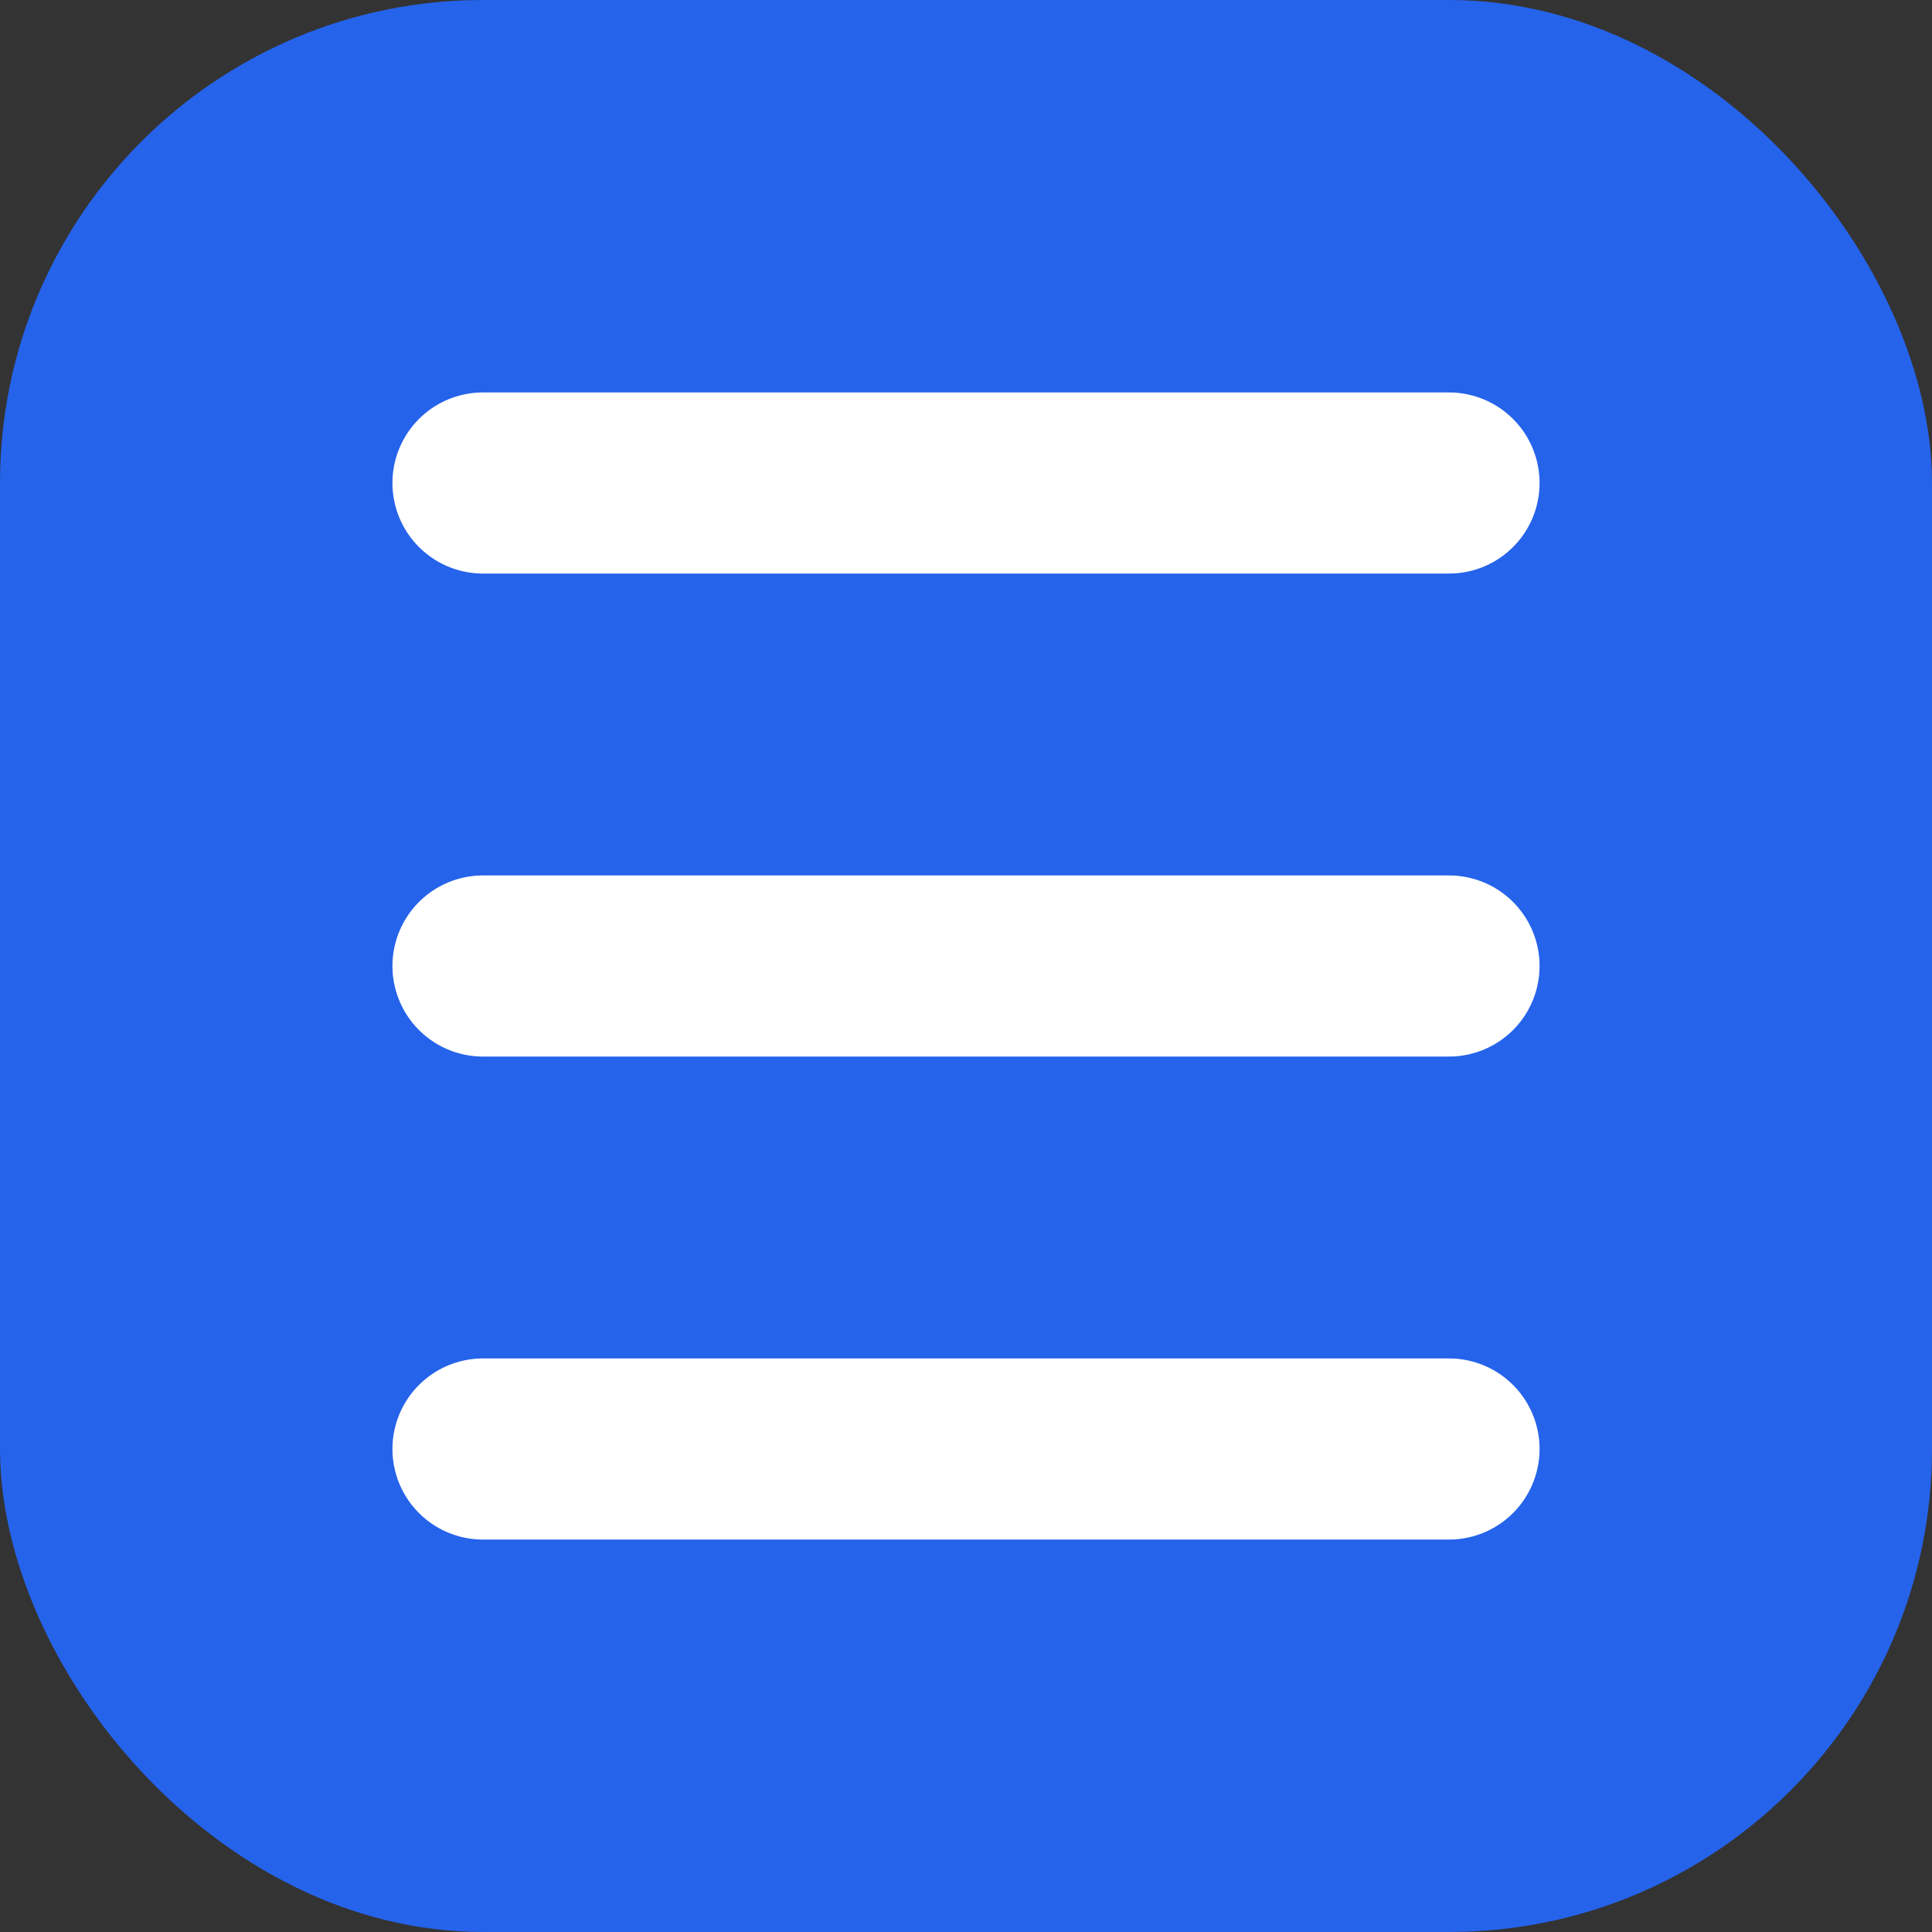
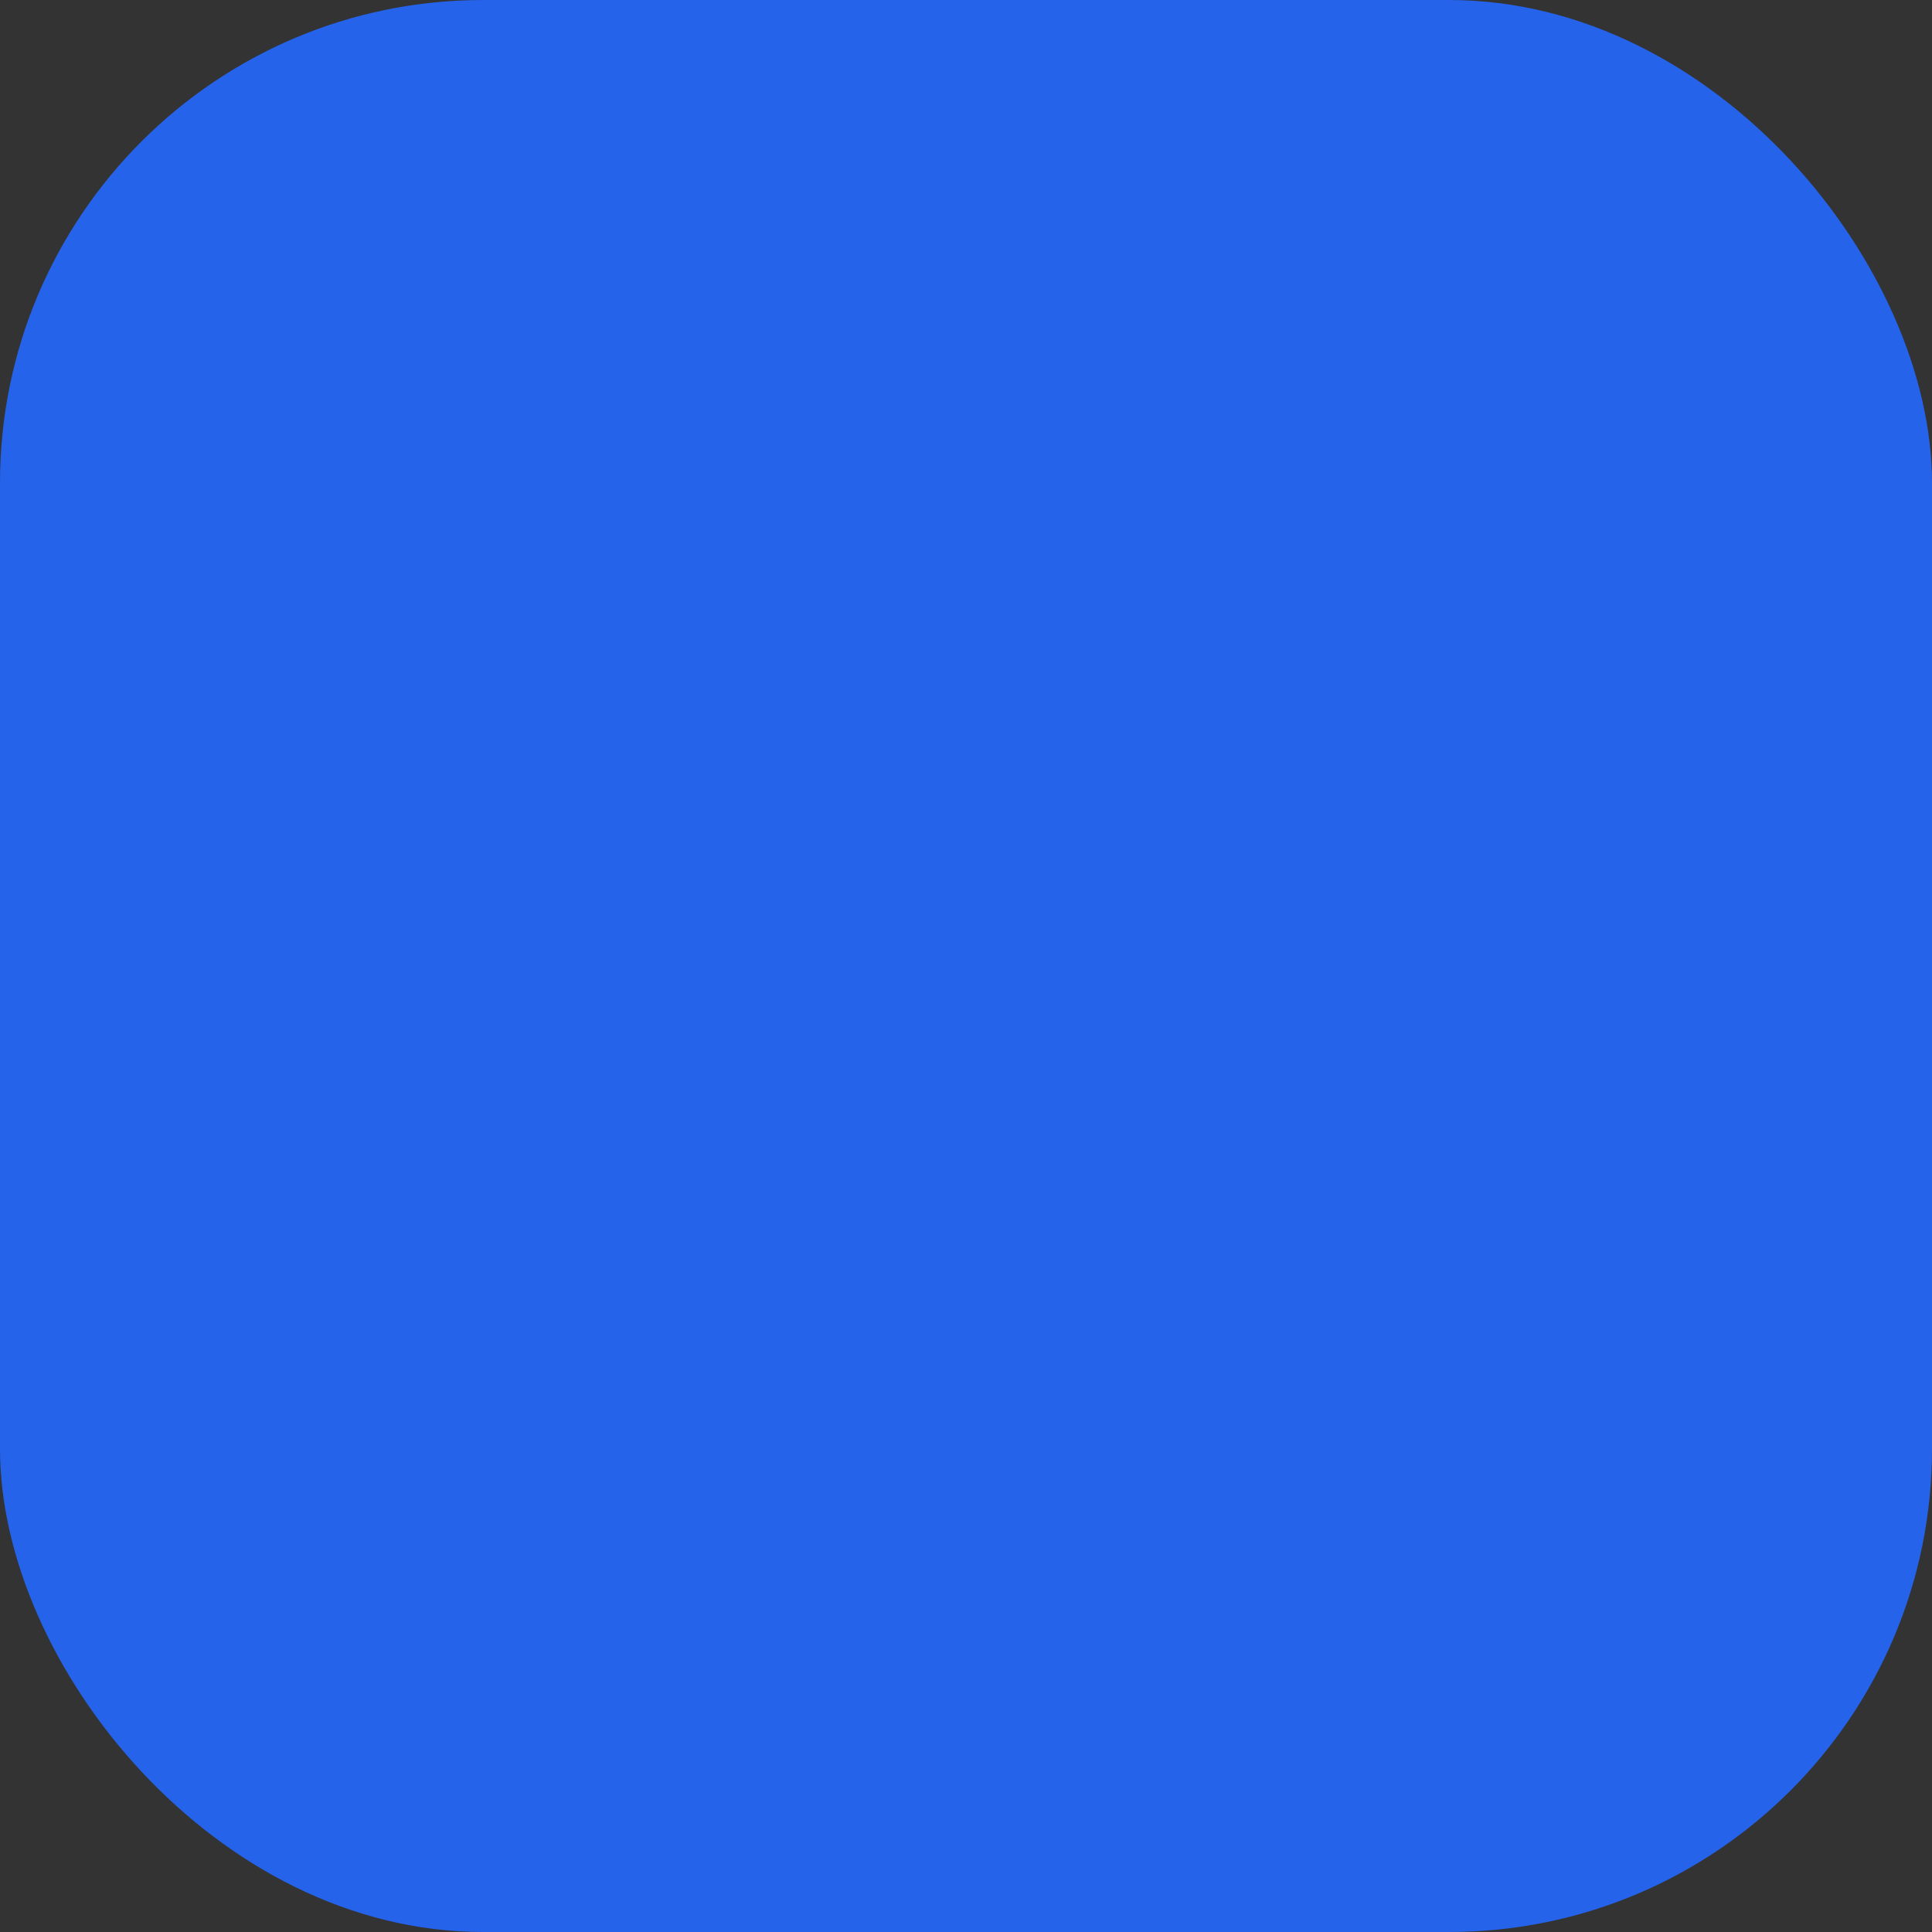
<svg xmlns="http://www.w3.org/2000/svg" width="32" height="32" viewBox="0 0 32 32" fill="none">
  <rect x="0" y="0" width="32" height="32" fill="#333333" stroke="none" />
  <rect width="32" height="32" rx="8" fill="#2563eb" />
-   <path d="M8 8h16M8 16h16M8 24h16" stroke="white" stroke-width="3" stroke-linecap="round" />
</svg>